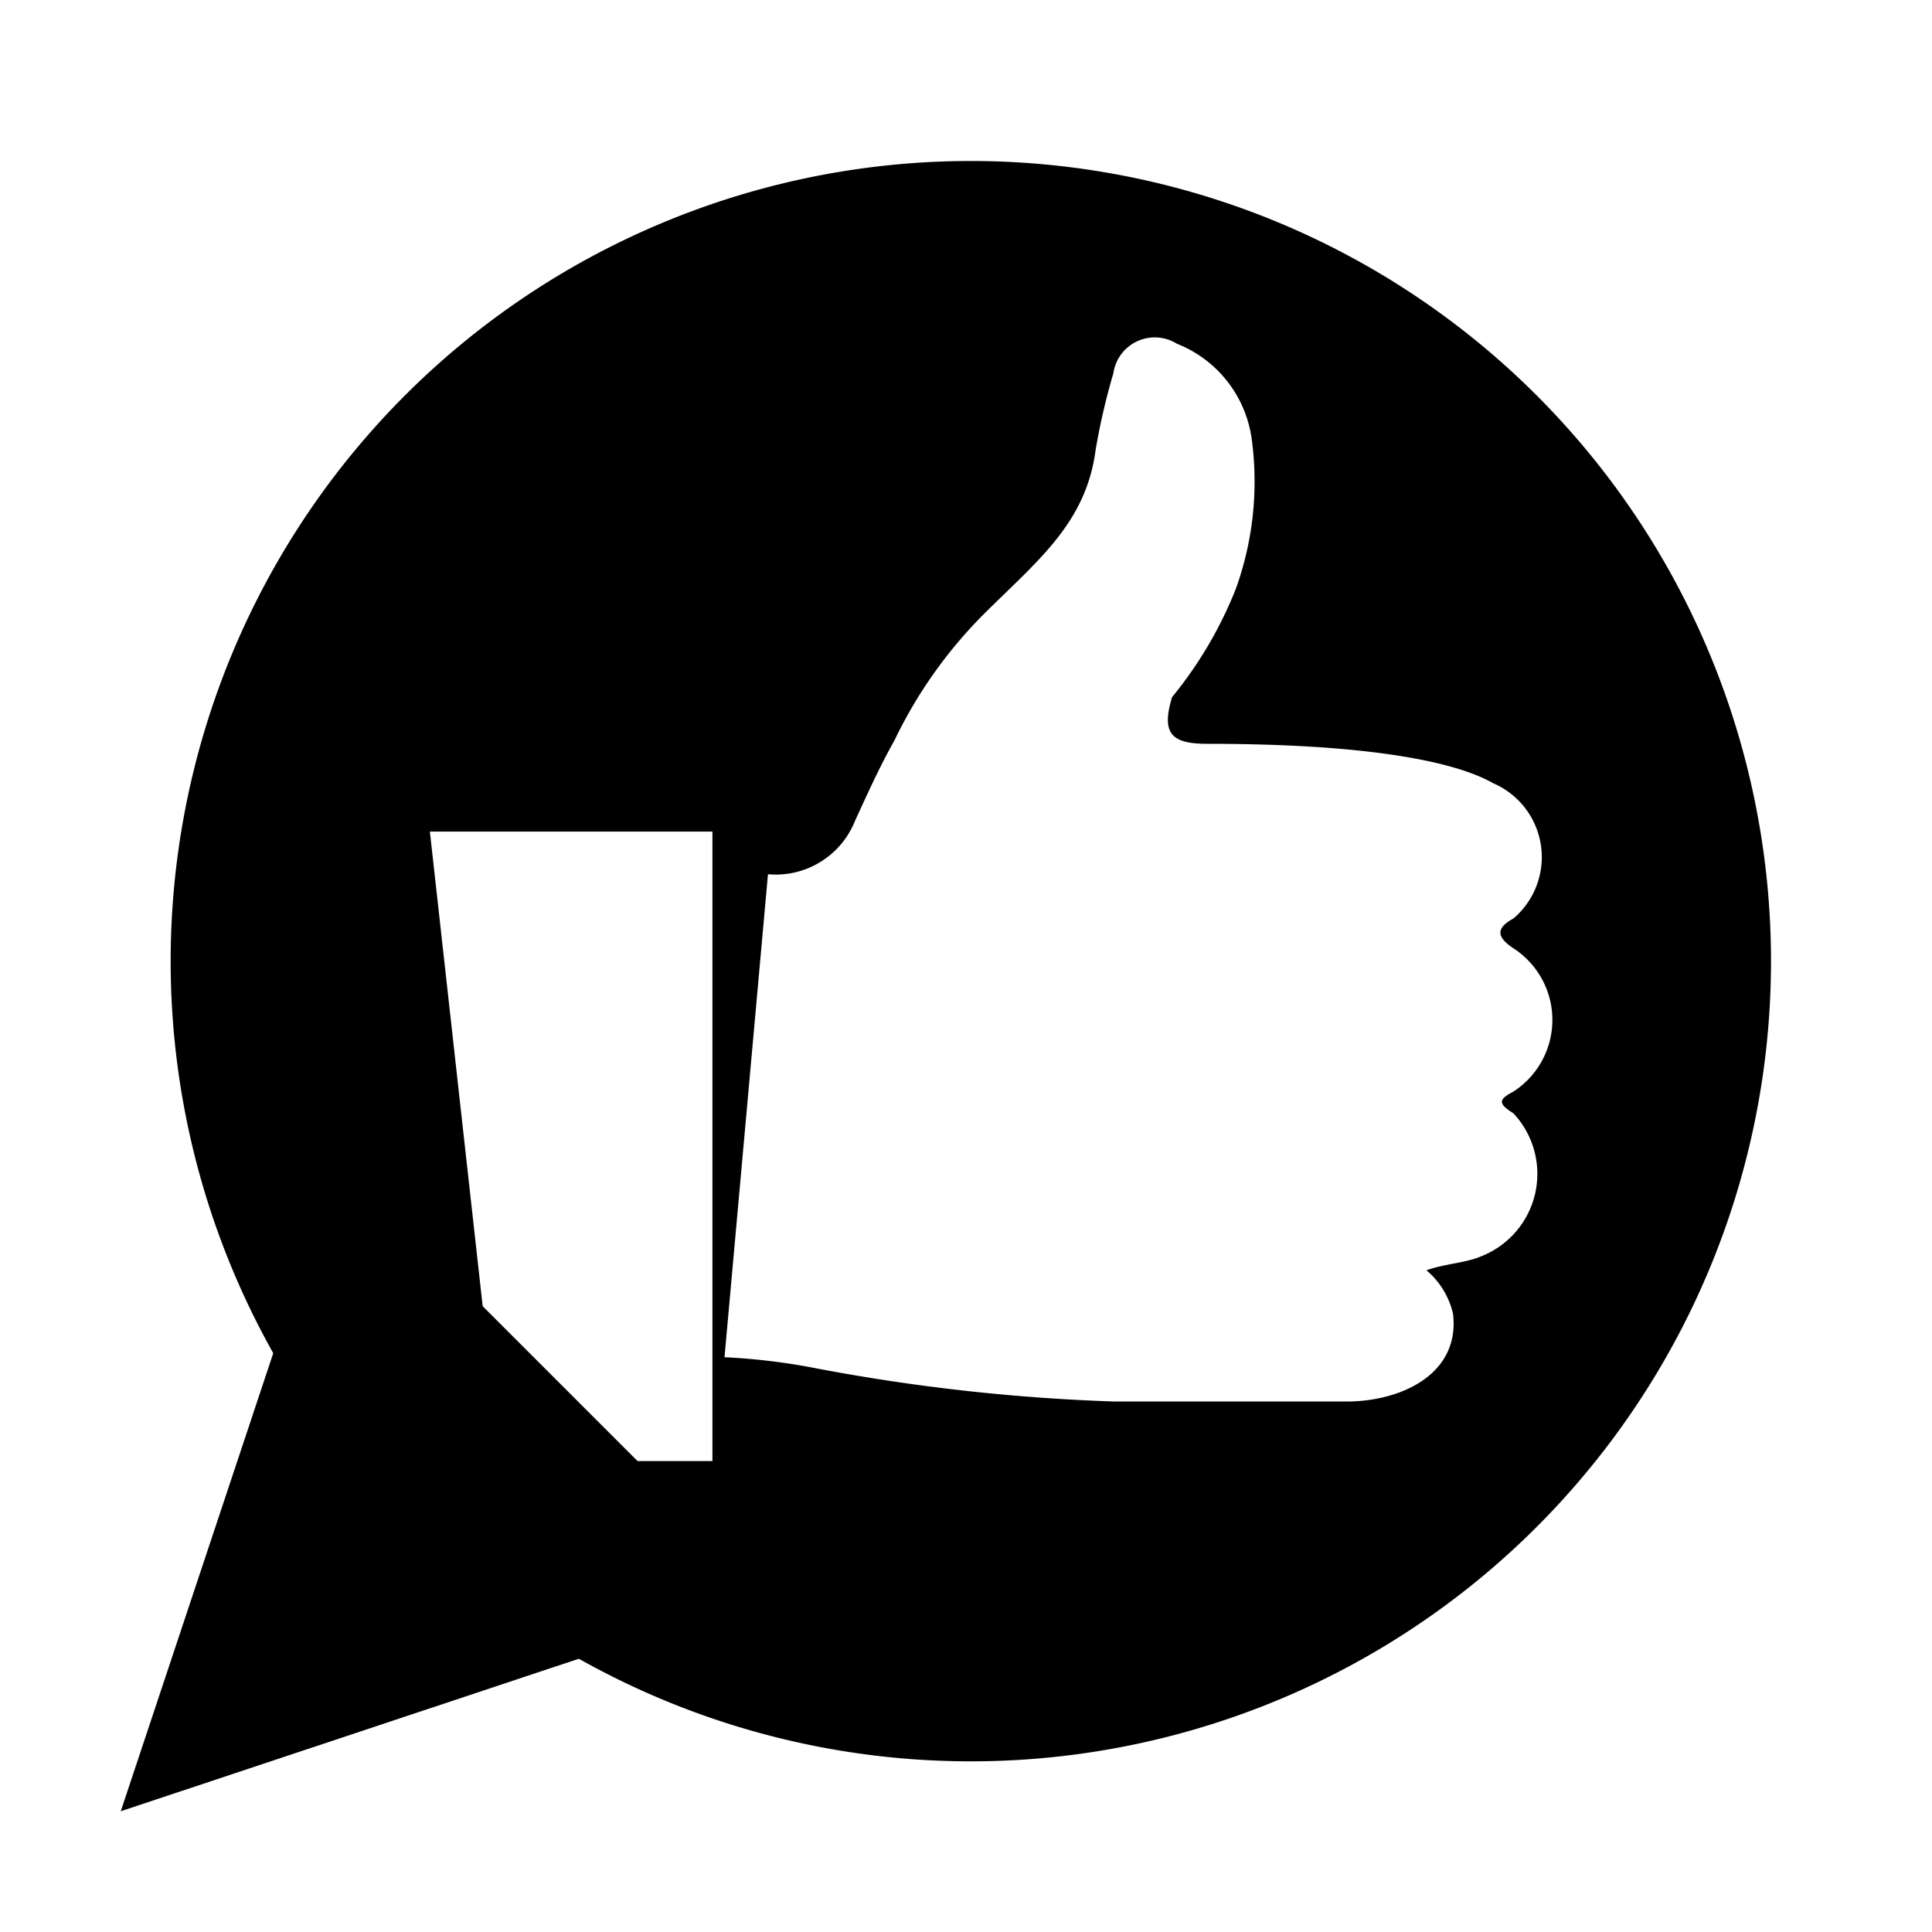
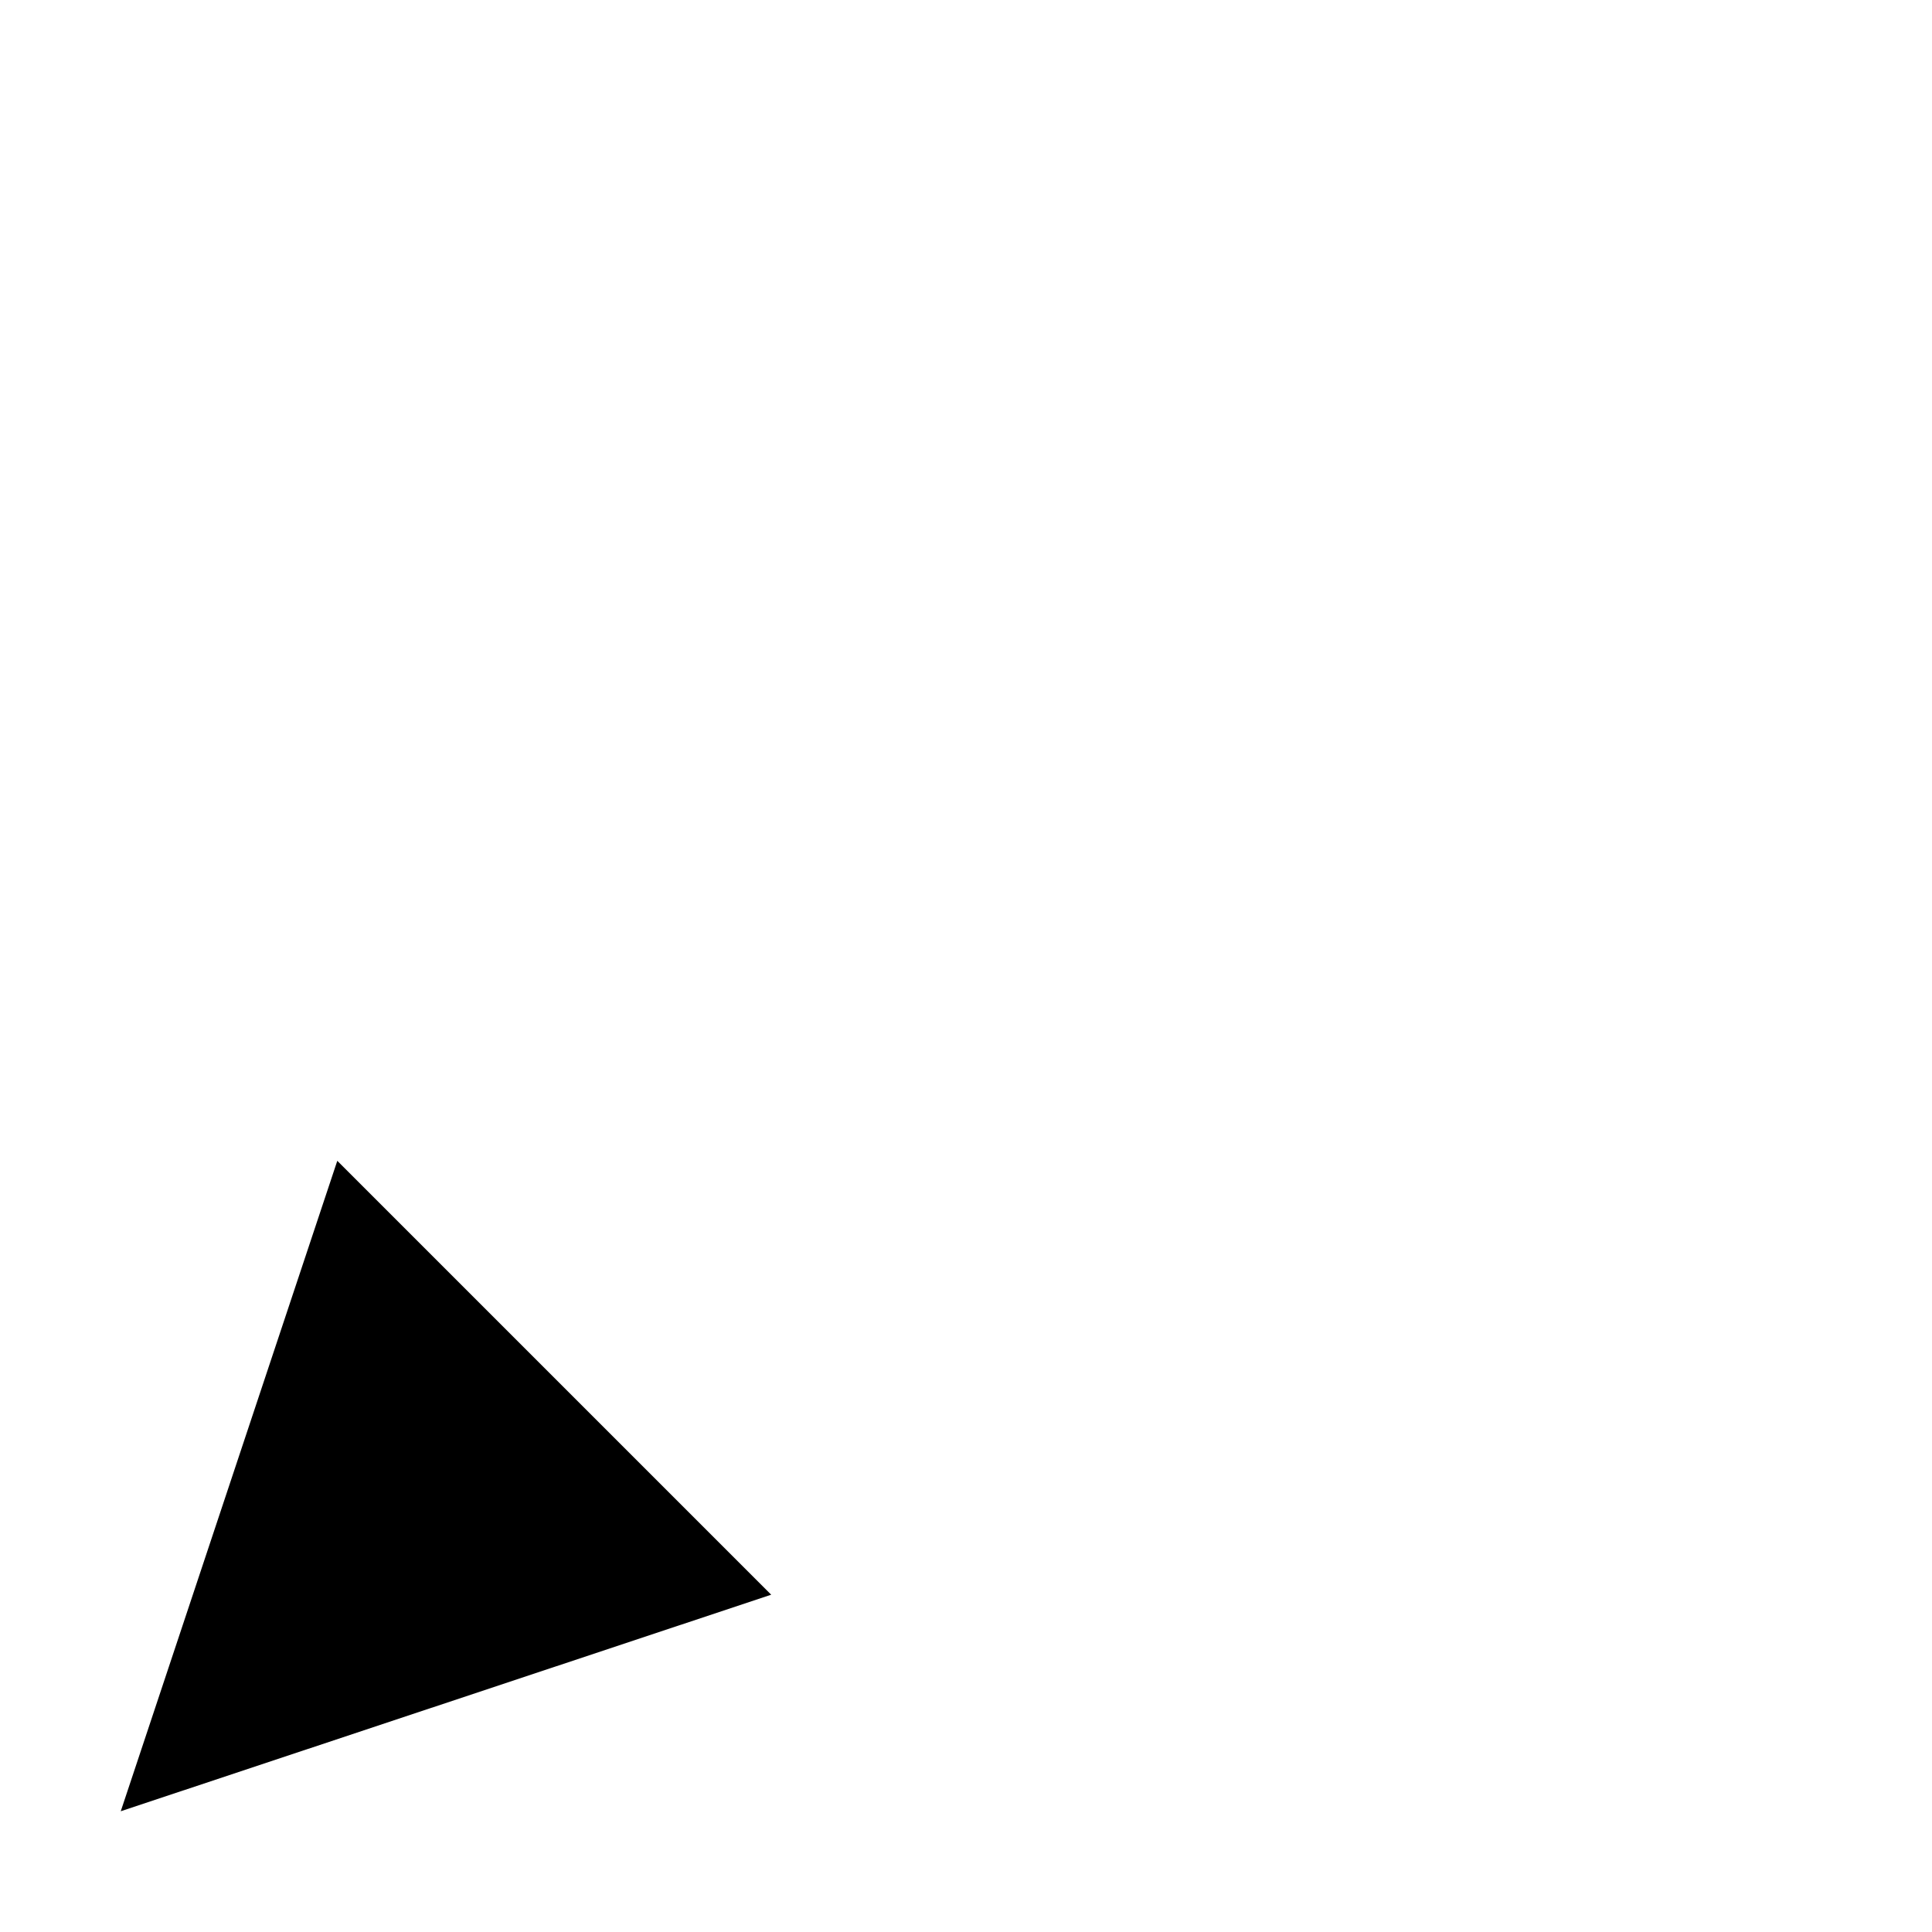
<svg xmlns="http://www.w3.org/2000/svg" id="Layer_1" data-name="Layer 1" width="24" height="24" viewBox="0 0 24 24">
  <polygon points="9.58 19.81 1.5 22.5 4.19 14.42 9.58 19.81" />
-   <path d="M12.06,2A9.94,9.94,0,1,0,22,11.94,9.94,9.94,0,0,0,12.06,2ZM8.85,18.15H6.21l-.87-7.82H8.85Zm9.54-2.54c-.19.08-.45.09-.67.17a1,1,0,0,1,.33.54c.09.76-.66,1.09-1.32,1.09-1.21,0-1.68,0-2.89,0A24.09,24.09,0,0,1,10.15,17,7.87,7.87,0,0,0,9,16.86l.54-6h0a1.06,1.06,0,0,0,1.08-.66c.16-.35.32-.7.49-1a5.72,5.72,0,0,1,1.1-1.56c.66-.66,1.28-1.13,1.4-2.05a8.14,8.14,0,0,1,.22-.95.52.52,0,0,1,.79-.37,1.49,1.49,0,0,1,.93,1.19,3.93,3.93,0,0,1-.2,1.86,5.07,5.07,0,0,1-.79,1.34c-.14.46,0,.58.44.58,2.63,0,3.35.38,3.55.49a1,1,0,0,1,.25,1.68c-.22.12-.21.23,0,.37a1.06,1.06,0,0,1,0,1.78c-.19.1-.19.15,0,.27A1.1,1.1,0,0,1,18.39,15.61Z" />
</svg>